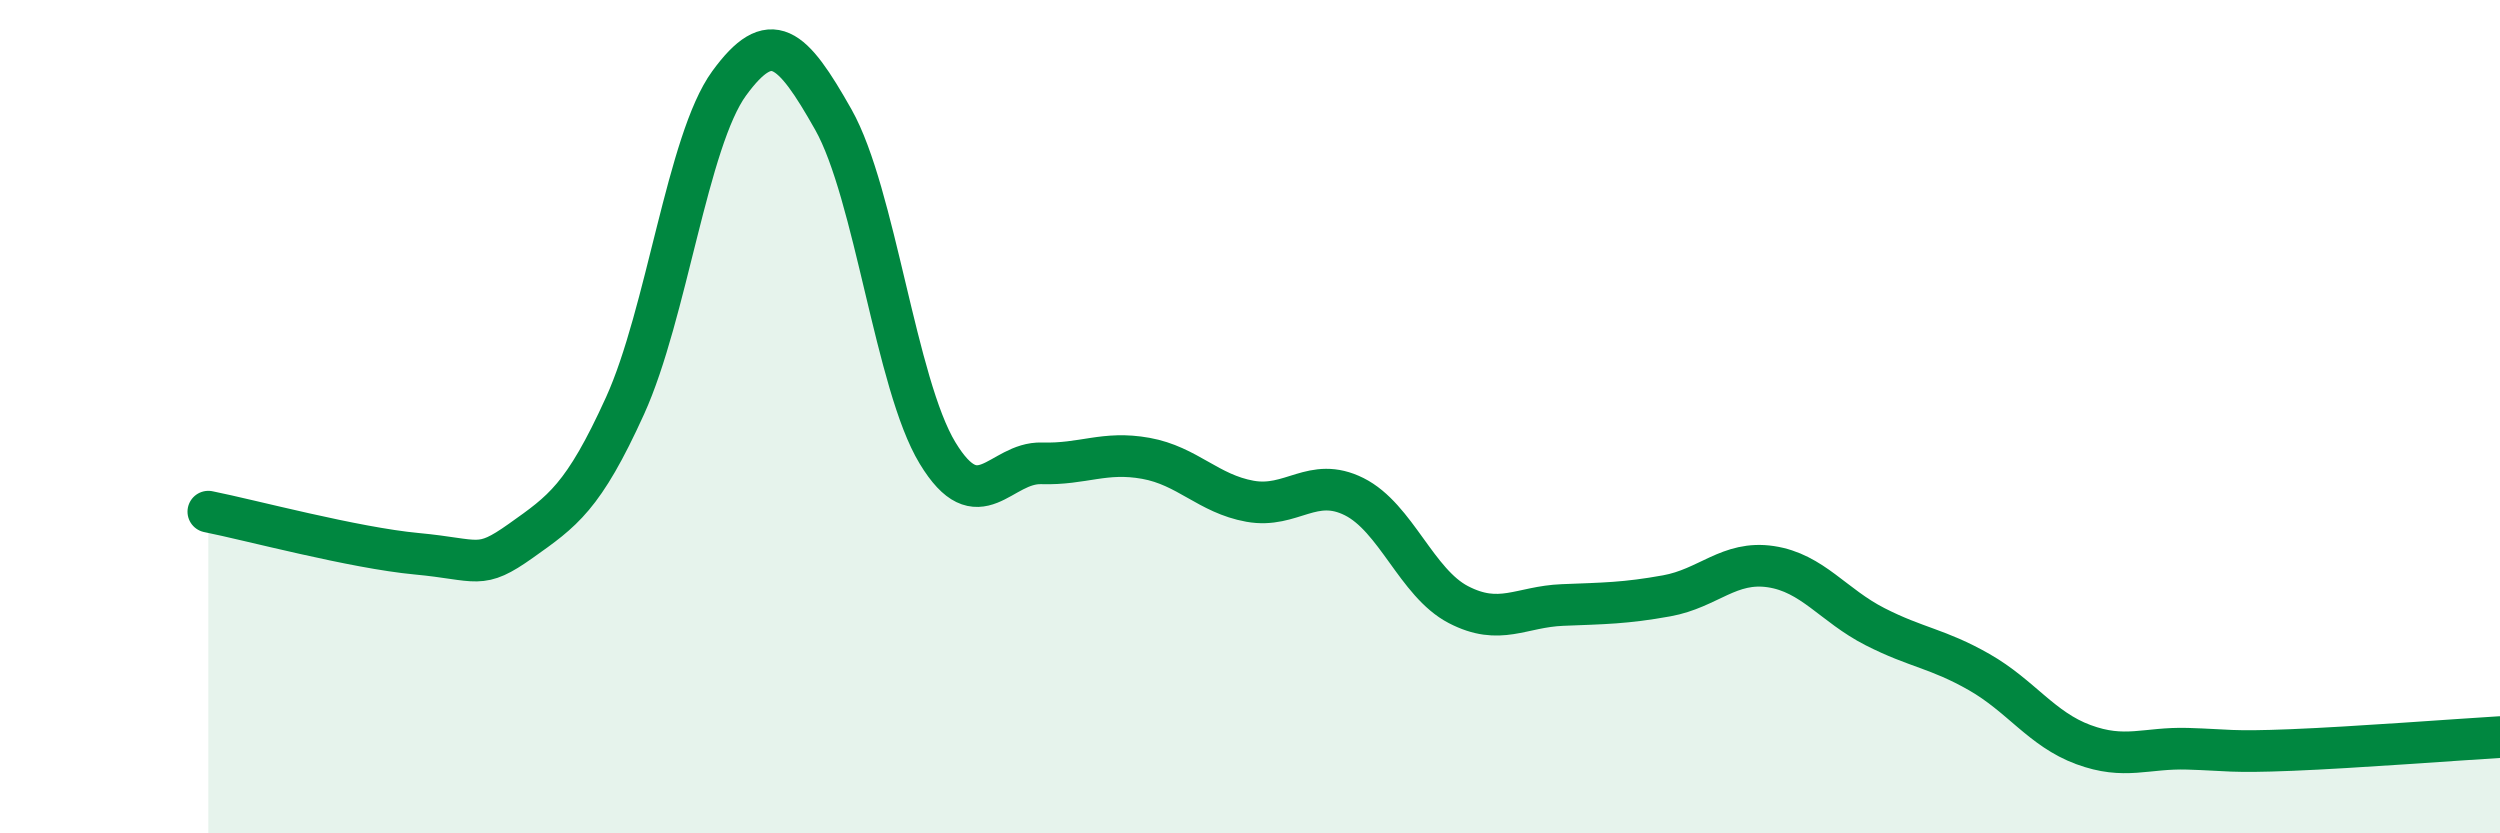
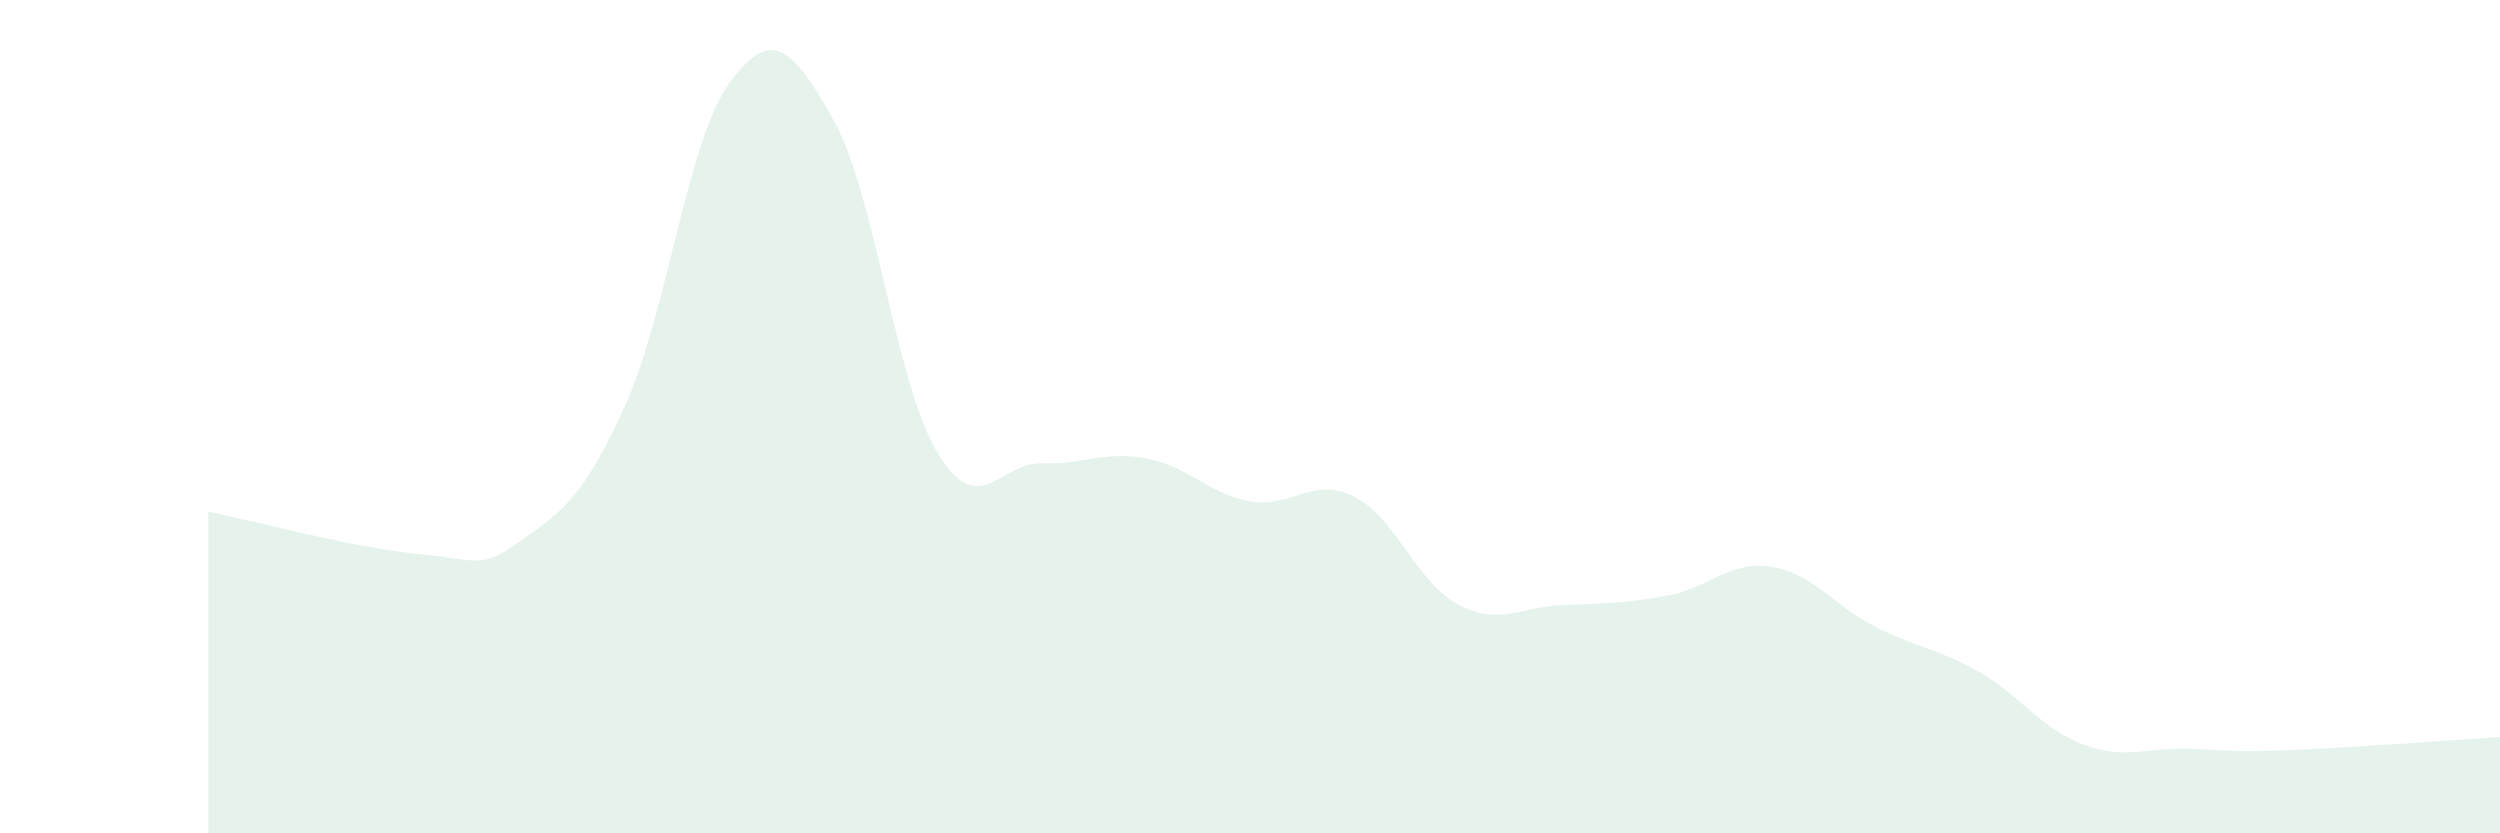
<svg xmlns="http://www.w3.org/2000/svg" width="60" height="20" viewBox="0 0 60 20">
  <path d="M 5,12.28 C 6,12.48 8.5,13.15 10,13.29 C 11.5,13.43 11.5,13.69 12.5,12.98 C 13.5,12.27 14,11.94 15,9.74 C 16,7.54 16.5,3.37 17.5,2 C 18.5,0.63 19,1.1 20,2.87 C 21,4.64 21.5,9.22 22.5,10.87 C 23.5,12.52 24,11.09 25,11.12 C 26,11.15 26.5,10.82 27.5,11 C 28.5,11.18 29,11.85 30,12.03 C 31,12.21 31.5,11.42 32.5,11.92 C 33.5,12.42 34,13.99 35,14.51 C 36,15.03 36.5,14.56 37.5,14.52 C 38.5,14.48 39,14.48 40,14.3 C 41,14.12 41.5,13.45 42.5,13.6 C 43.5,13.75 44,14.53 45,15.04 C 46,15.55 46.5,15.56 47.5,16.13 C 48.5,16.7 49,17.5 50,17.87 C 51,18.24 51.5,17.94 52.5,17.97 C 53.5,18 53.5,18.06 55,18 C 56.5,17.94 59,17.75 60,17.69L60 20L5 20Z" fill="#008740" opacity="0.1" stroke-linecap="round" stroke-linejoin="round" />
-   <path d="M 5,12.28 C 6,12.48 8.5,13.15 10,13.29 C 11.5,13.43 11.5,13.69 12.5,12.98 C 13.5,12.27 14,11.94 15,9.74 C 16,7.54 16.5,3.37 17.5,2 C 18.5,0.63 19,1.1 20,2.87 C 21,4.64 21.5,9.22 22.5,10.87 C 23.5,12.52 24,11.09 25,11.12 C 26,11.15 26.5,10.82 27.5,11 C 28.5,11.18 29,11.85 30,12.03 C 31,12.21 31.5,11.42 32.5,11.92 C 33.5,12.42 34,13.99 35,14.51 C 36,15.03 36.5,14.56 37.5,14.52 C 38.5,14.48 39,14.48 40,14.3 C 41,14.12 41.5,13.45 42.5,13.6 C 43.5,13.75 44,14.53 45,15.04 C 46,15.55 46.5,15.56 47.5,16.13 C 48.5,16.7 49,17.5 50,17.87 C 51,18.24 51.5,17.94 52.5,17.97 C 53.5,18 53.5,18.06 55,18 C 56.5,17.94 59,17.75 60,17.69" stroke="#008740" stroke-width="1" fill="none" stroke-linecap="round" stroke-linejoin="round" />
</svg>